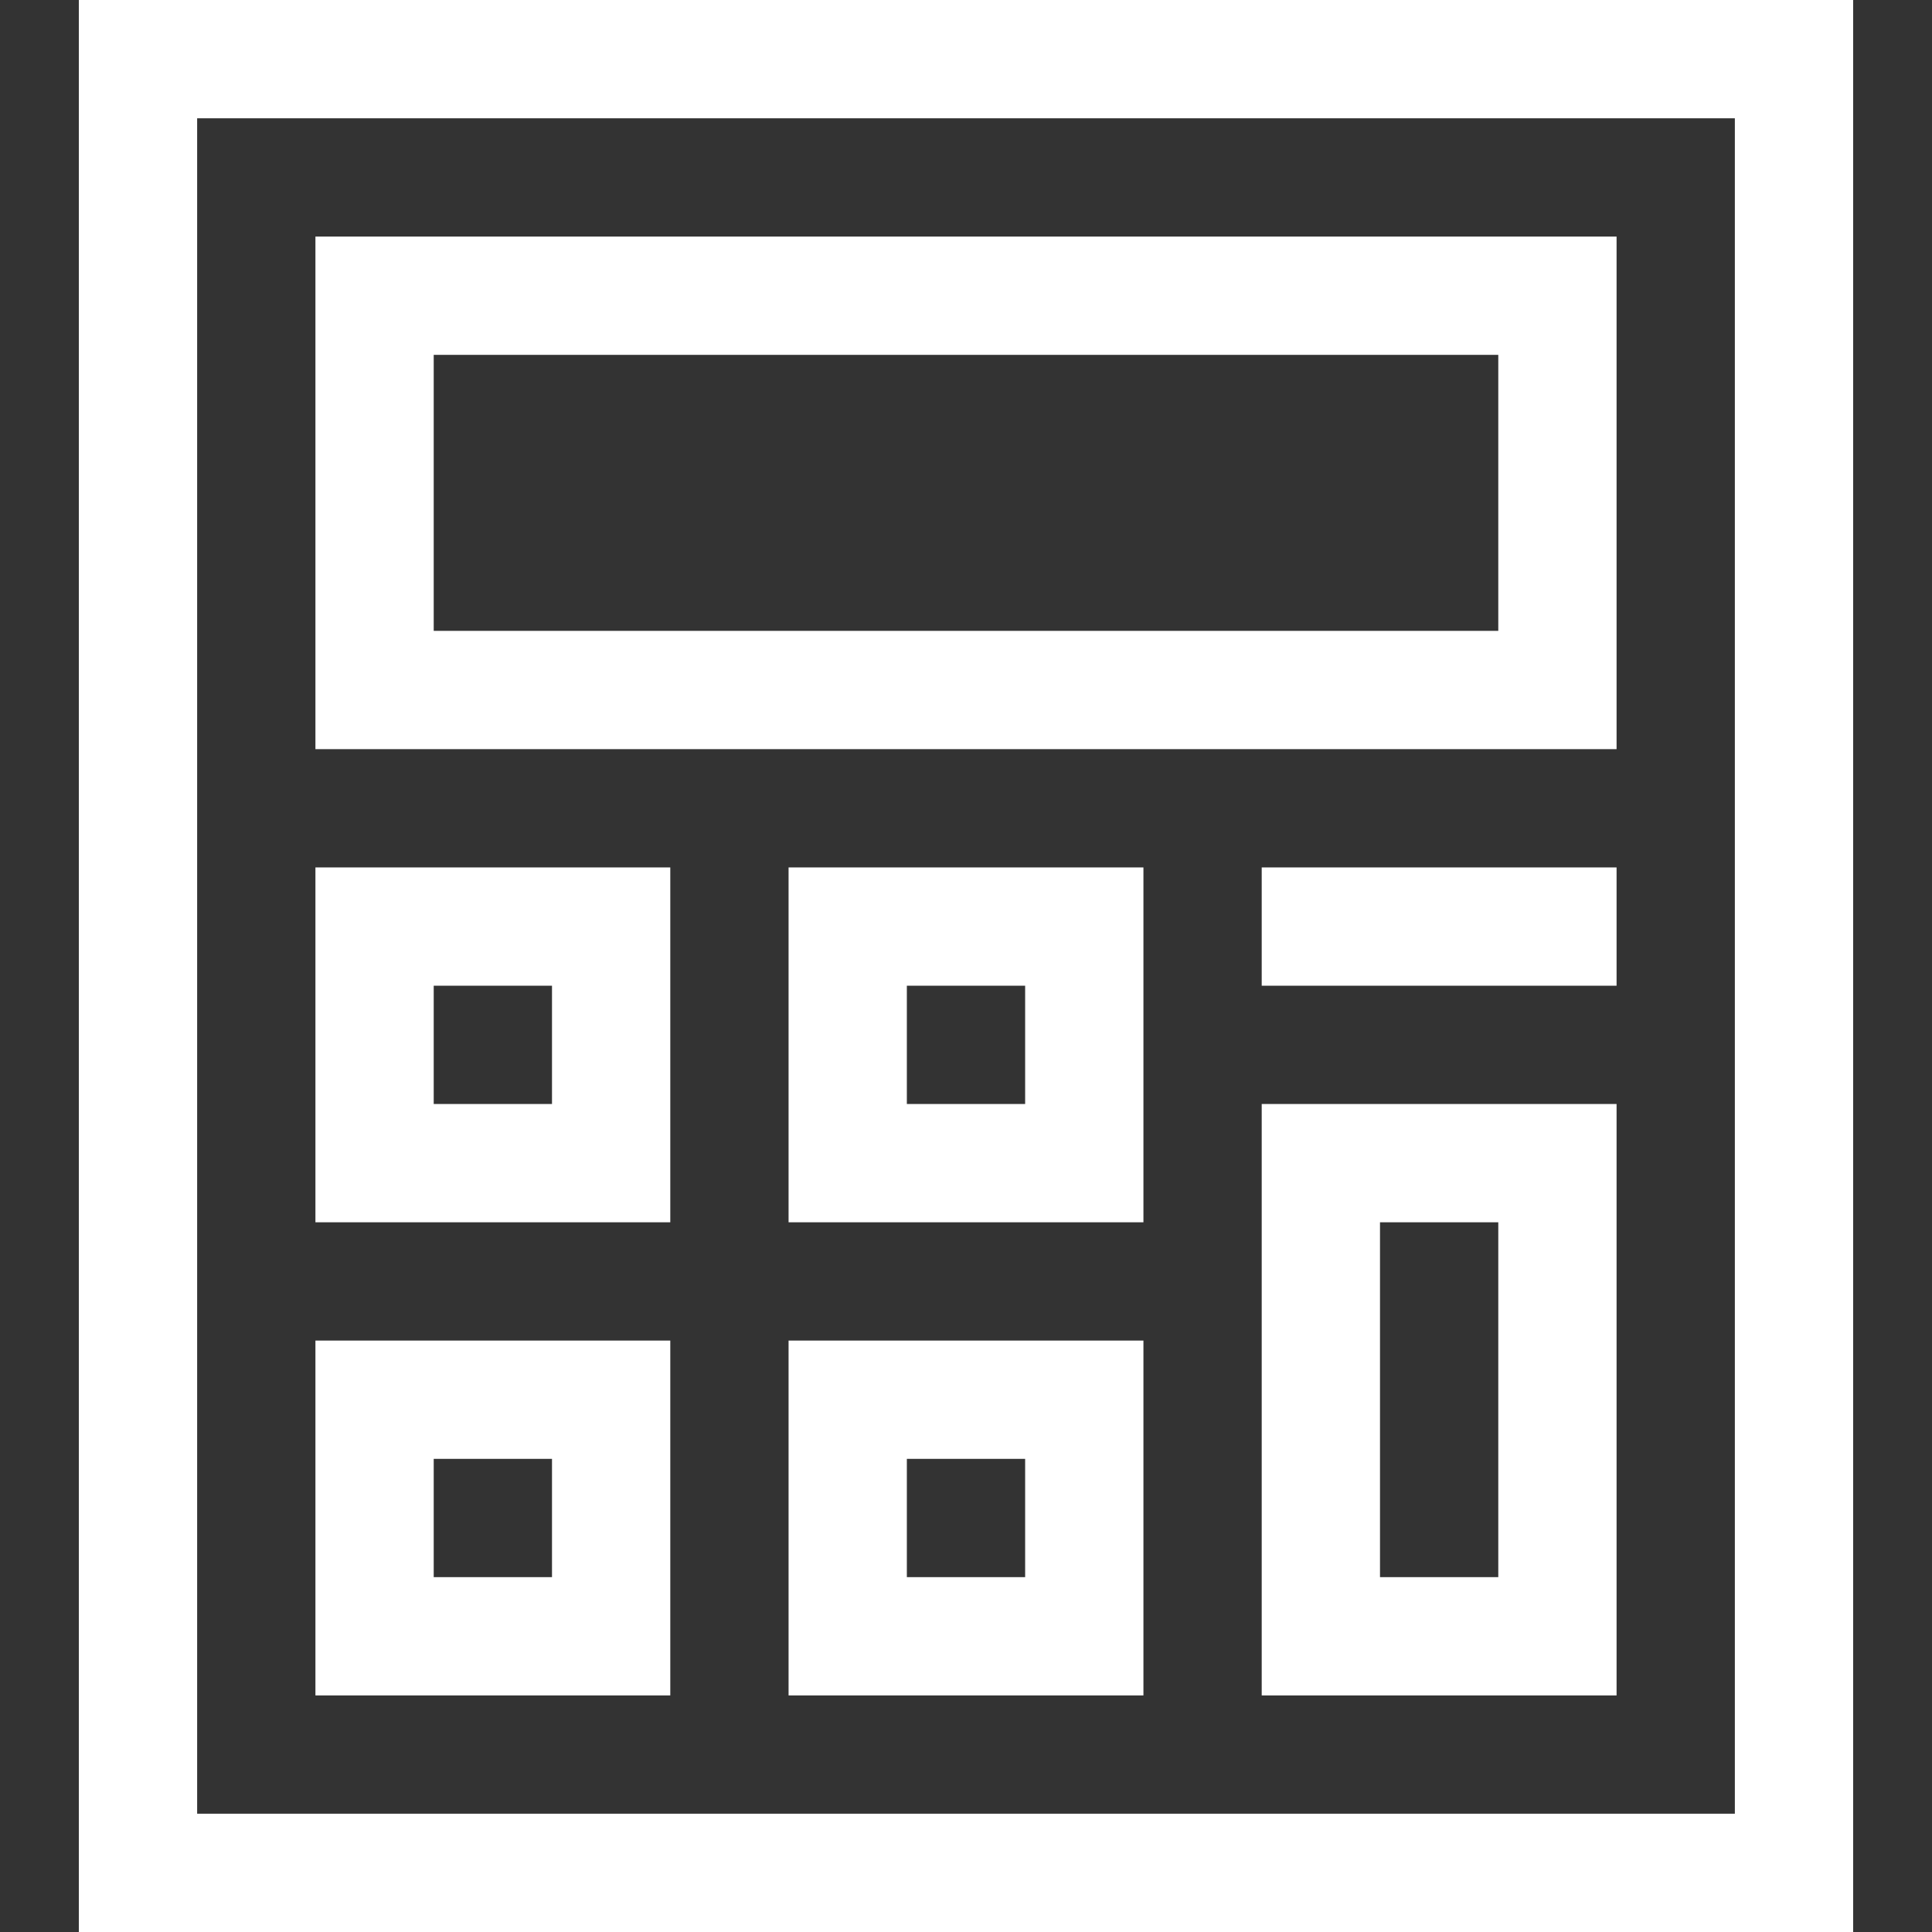
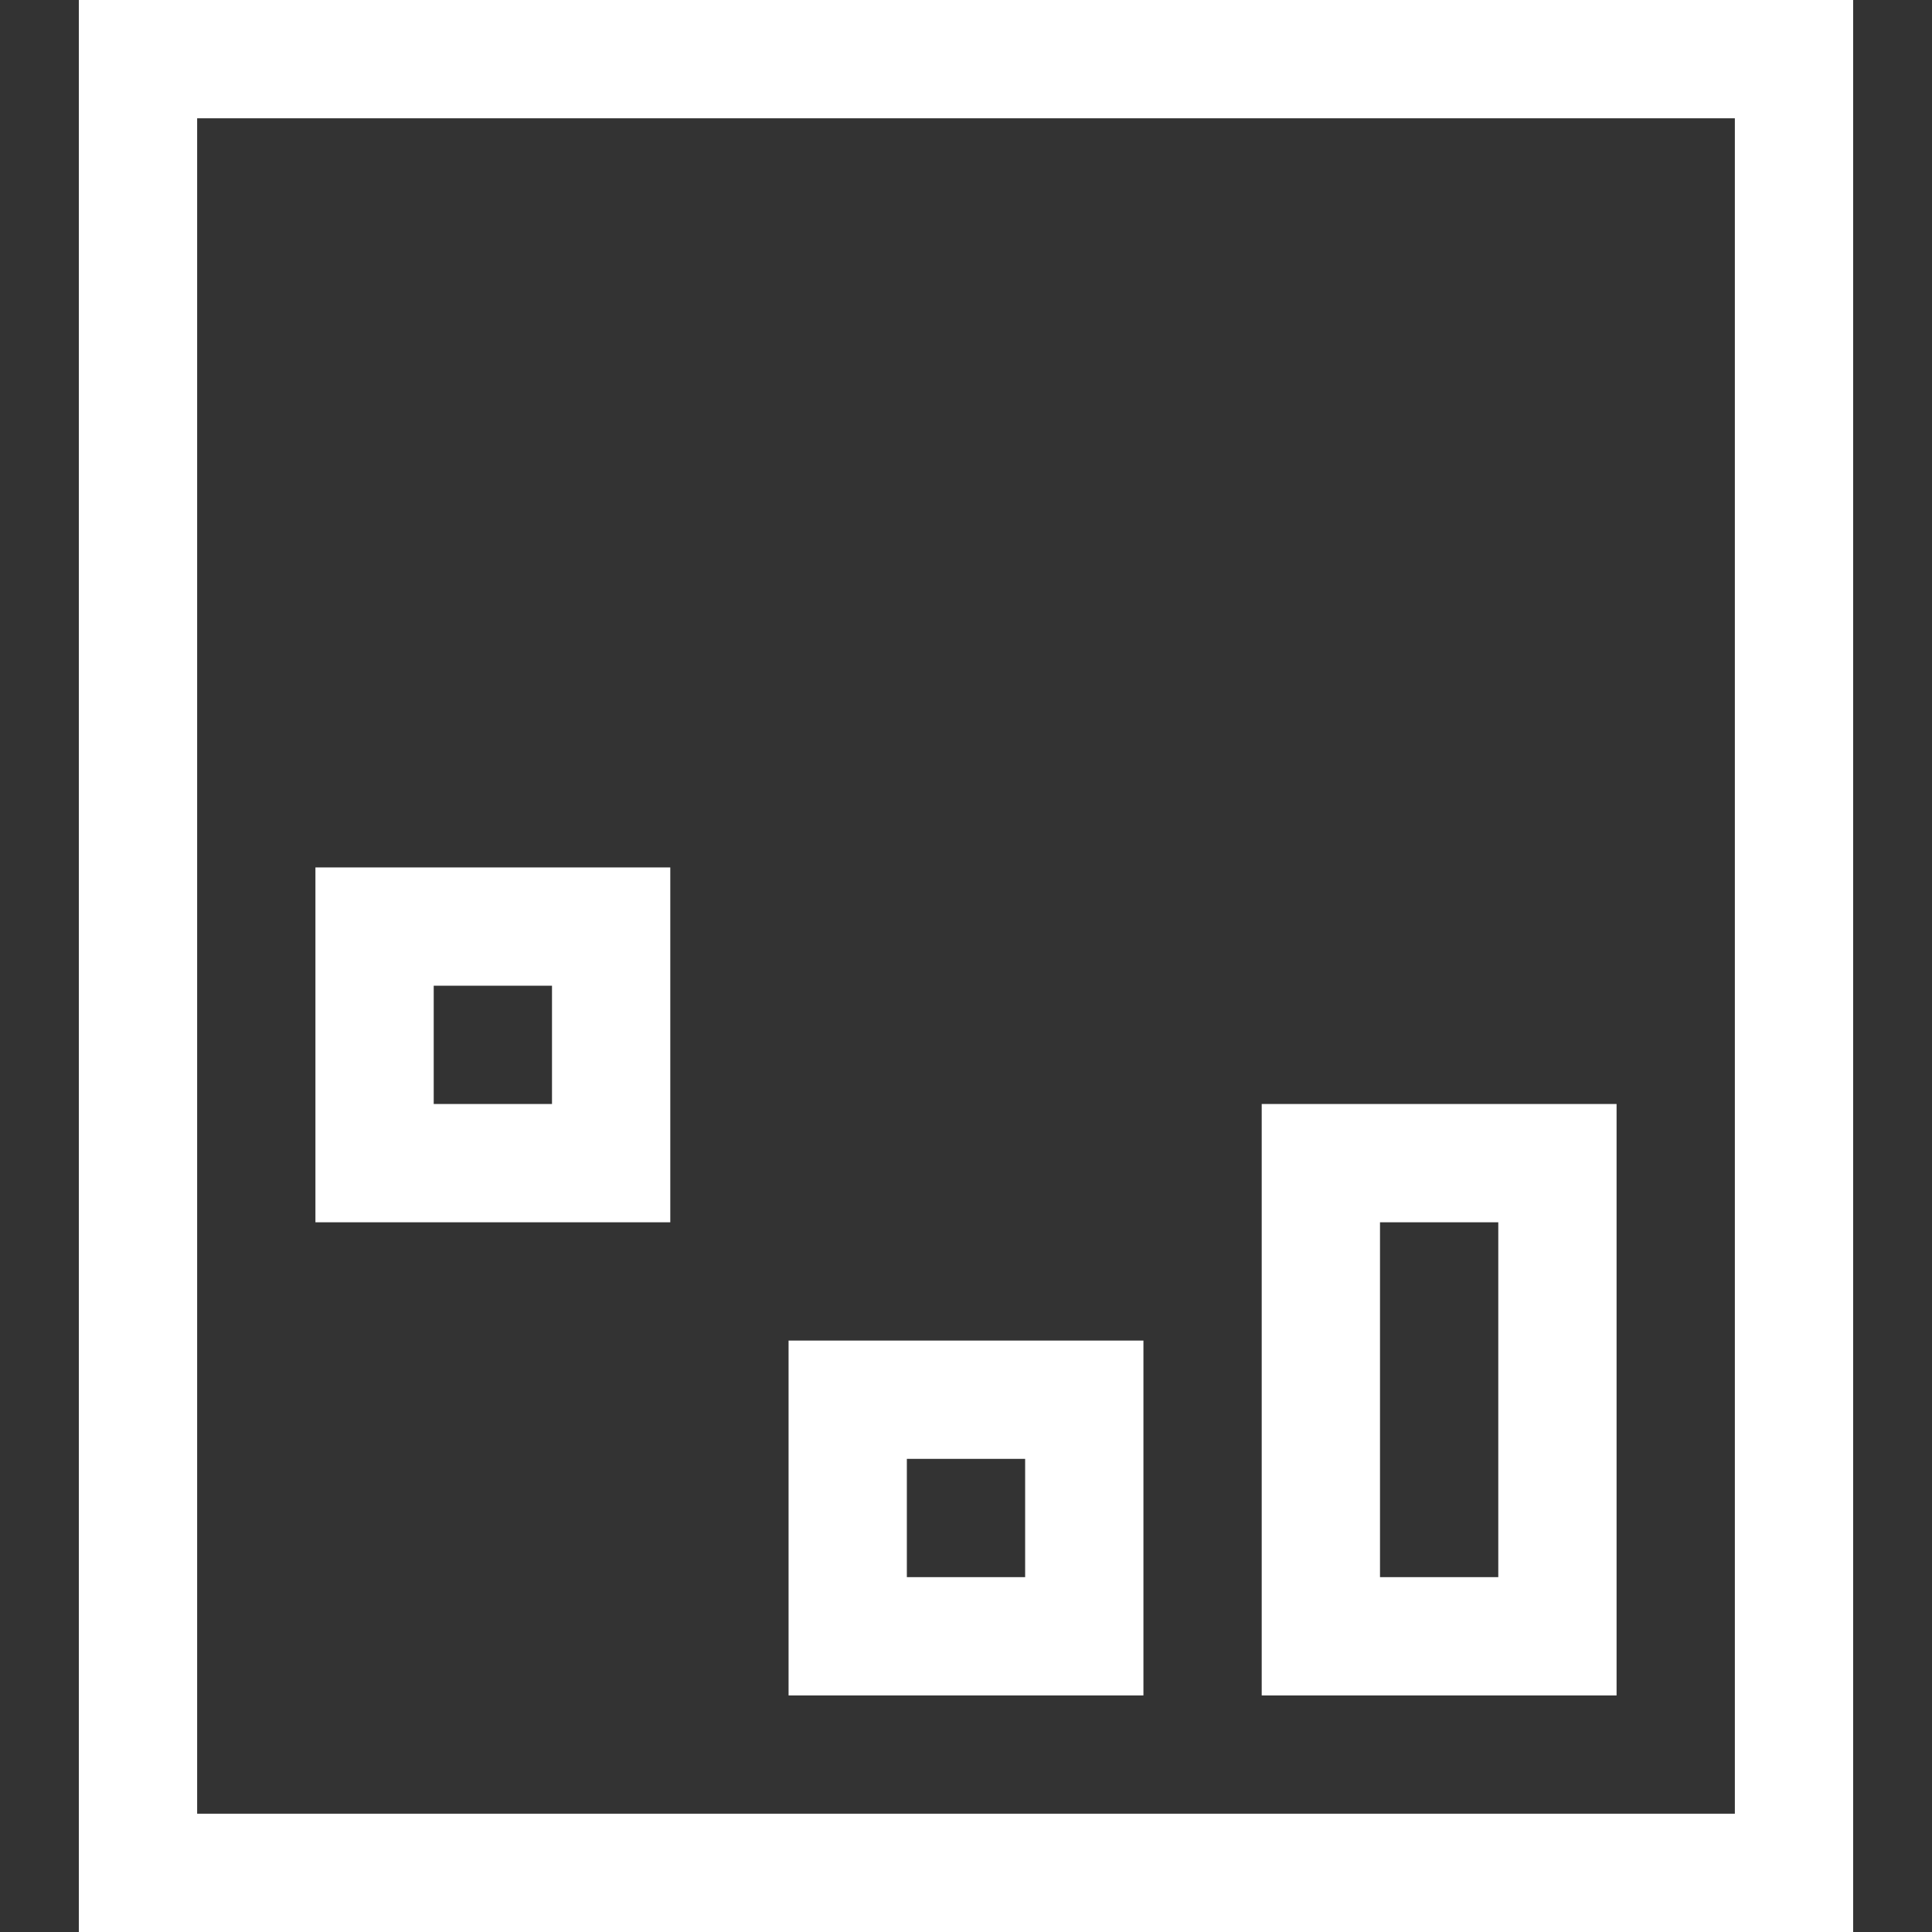
<svg xmlns="http://www.w3.org/2000/svg" version="1.1" id="Layer_1" x="0px" y="0px" viewBox="0 0 512 512" style="enable-background:new 0 0 512 512;fill:#ffffff" xml:space="preserve">
  <rect x="0" y="0" width="512" height="512" fill="#333333" stroke="none" />
  <g>
    <g>
      <path d="M20.898,0v512h470.204V0H20.898z M459.755,480.653H52.245V31.347h407.51V480.653z" />
    </g>
  </g>
  <g>
    <g>
-       <path d="M83.592,62.694v135.837h344.816V62.694H83.592z M397.061,167.184H114.939V94.041h282.122V167.184z" />
-     </g>
+       </g>
  </g>
  <g>
    <g>
      <path d="M83.592,229.878v94.041h94.041v-94.041H83.592z M146.286,292.571h-31.347v-31.347h31.347V292.571z" />
    </g>
  </g>
  <g>
    <g>
-       <path d="M208.98,229.878v94.041h94.041v-94.041H208.98z M271.673,292.571h-31.347v-31.347h31.347V292.571z" />
-     </g>
+       </g>
  </g>
  <g>
    <g>
-       <rect x="334.367" y="229.878" width="94.041" height="31.347" />
-     </g>
+       </g>
  </g>
  <g>
    <g>
-       <path d="M83.592,355.265v94.041h94.041v-94.041H83.592z M146.286,417.959h-31.347v-31.347h31.347V417.959z" />
-     </g>
+       </g>
  </g>
  <g>
    <g>
      <path d="M208.98,355.265v94.041h94.041v-94.041H208.98z M271.673,417.959h-31.347v-31.347h31.347V417.959z" />
    </g>
  </g>
  <g>
    <g>
      <path d="M334.367,292.571v156.735h94.041V292.571H334.367z M397.061,417.959h-31.347v-94.041h31.347V417.959z" />
    </g>
  </g>
  <g>
</g>
  <g>
</g>
  <g>
</g>
  <g>
</g>
  <g>
</g>
  <g>
</g>
  <g>
</g>
  <g>
</g>
  <g>
</g>
  <g>
</g>
  <g>
</g>
  <g>
</g>
  <g>
</g>
  <g>
</g>
  <g>
</g>
</svg>